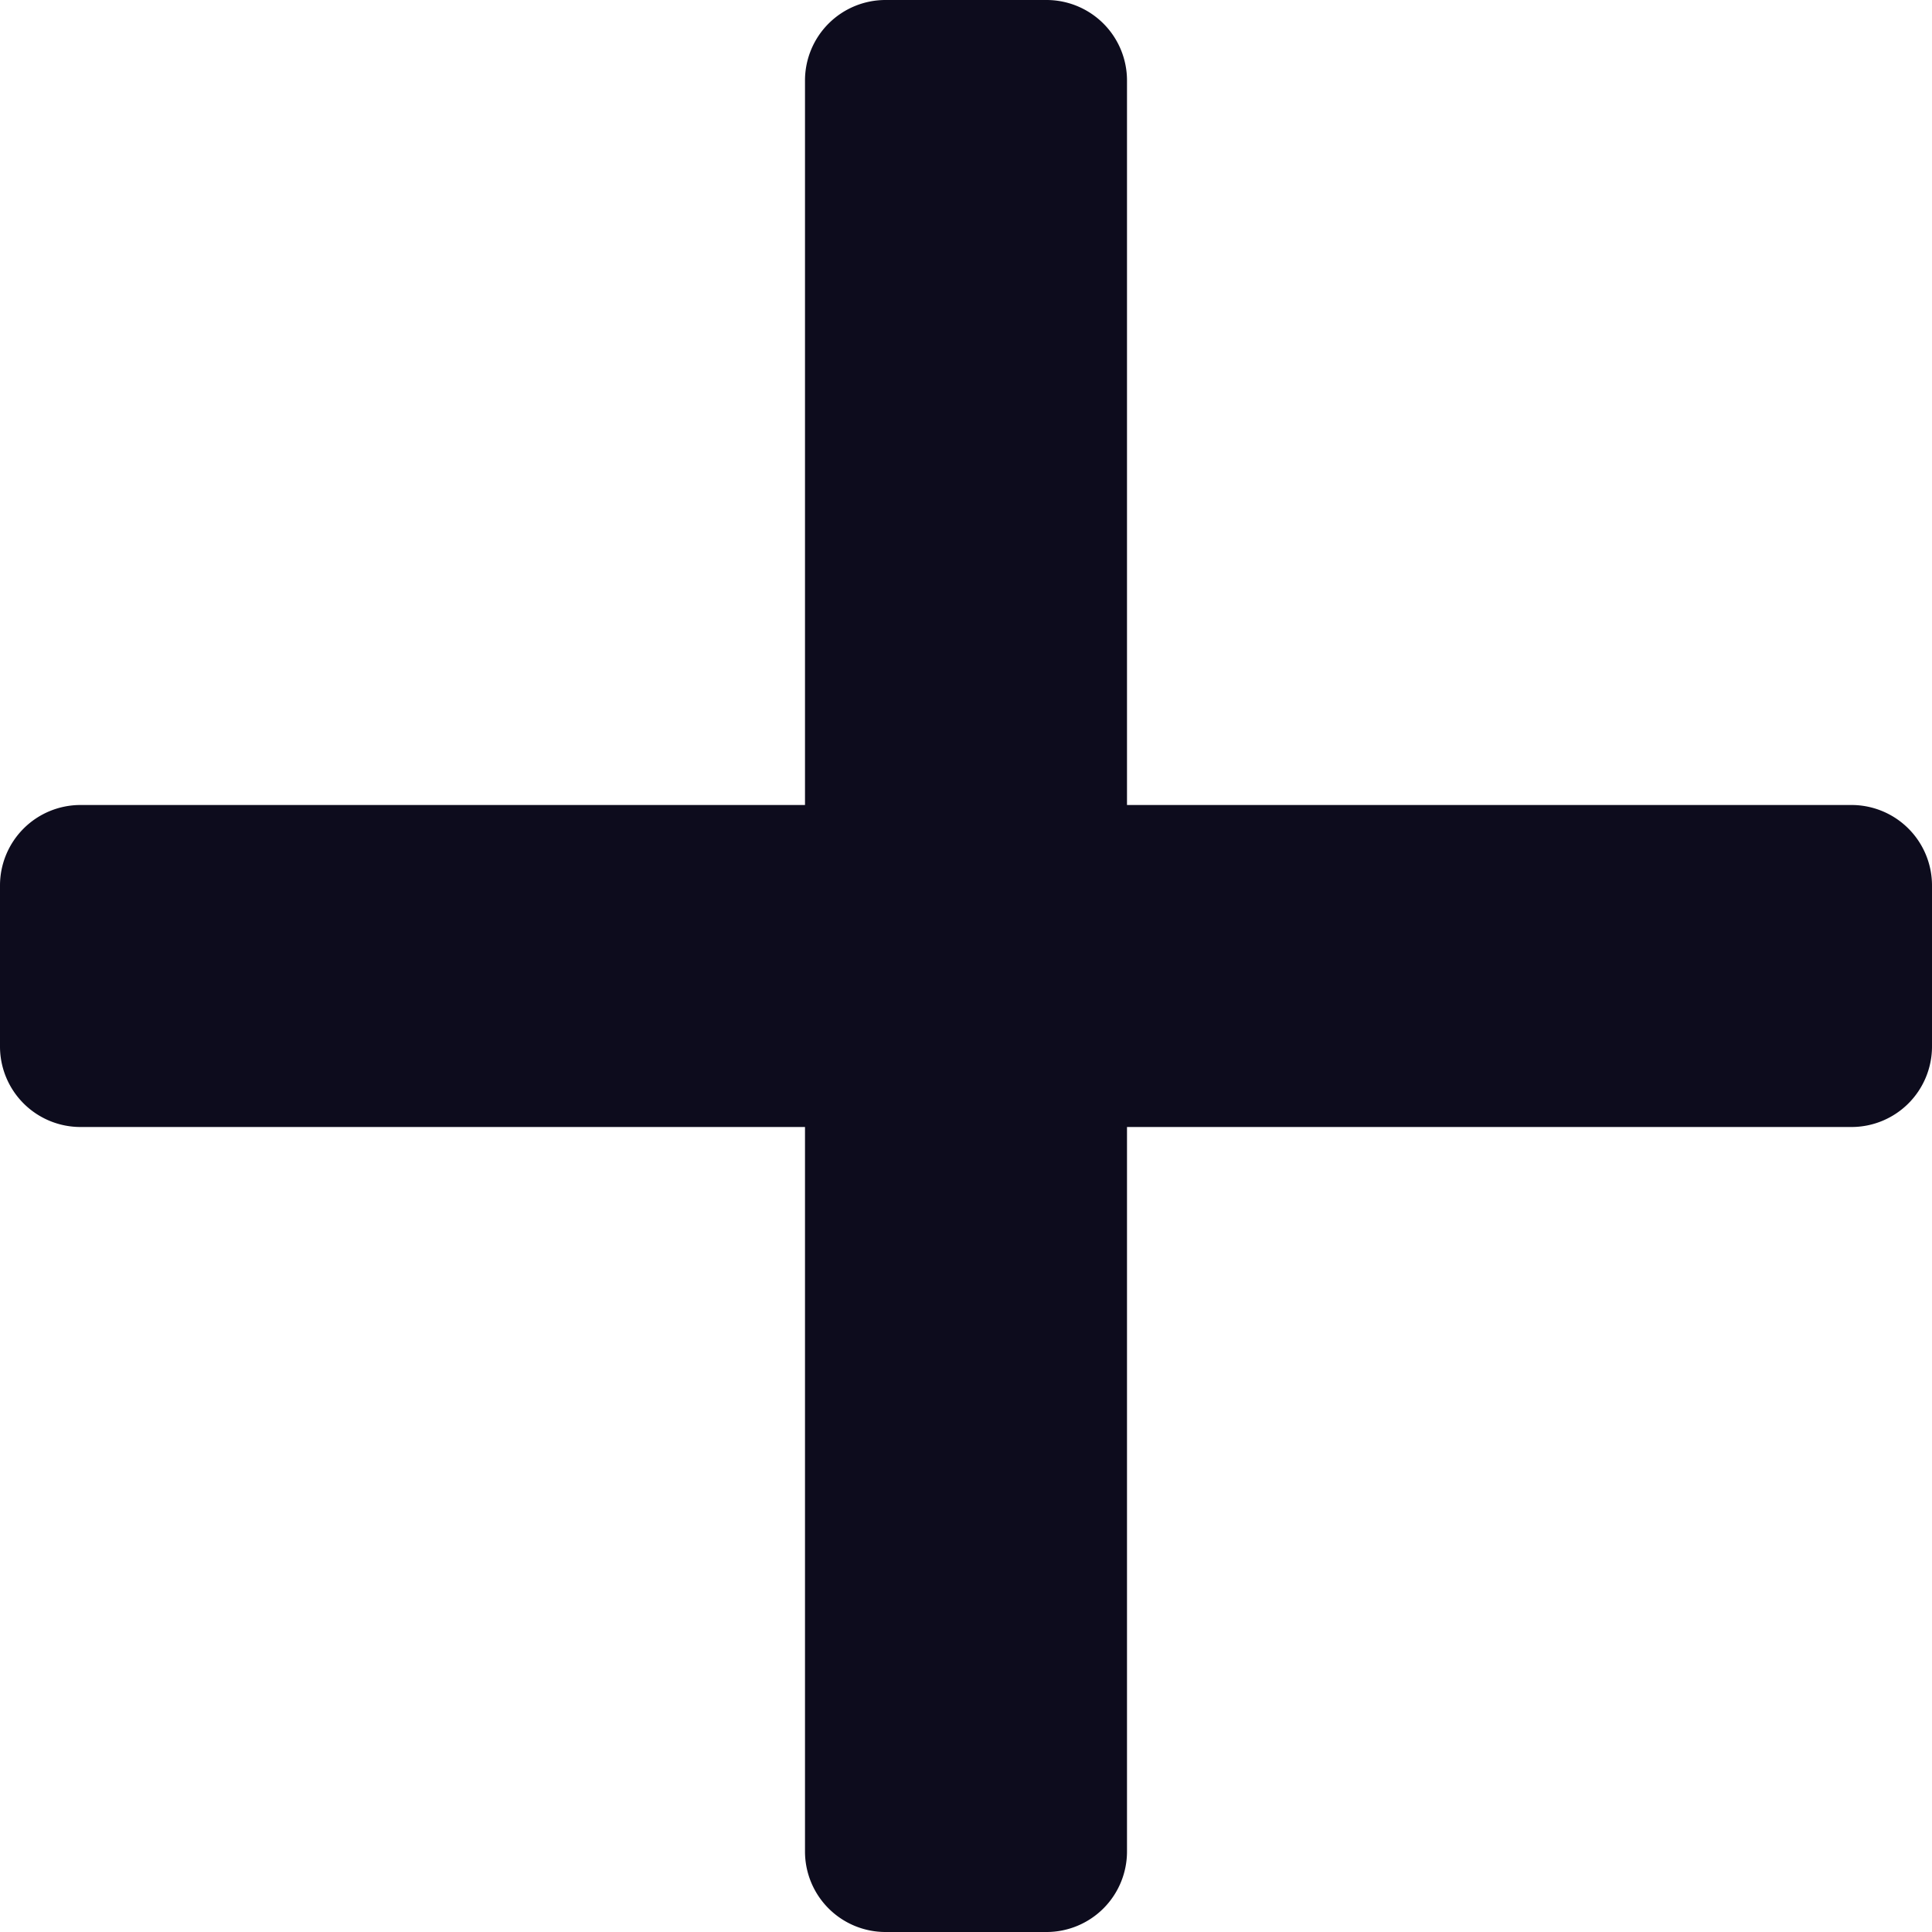
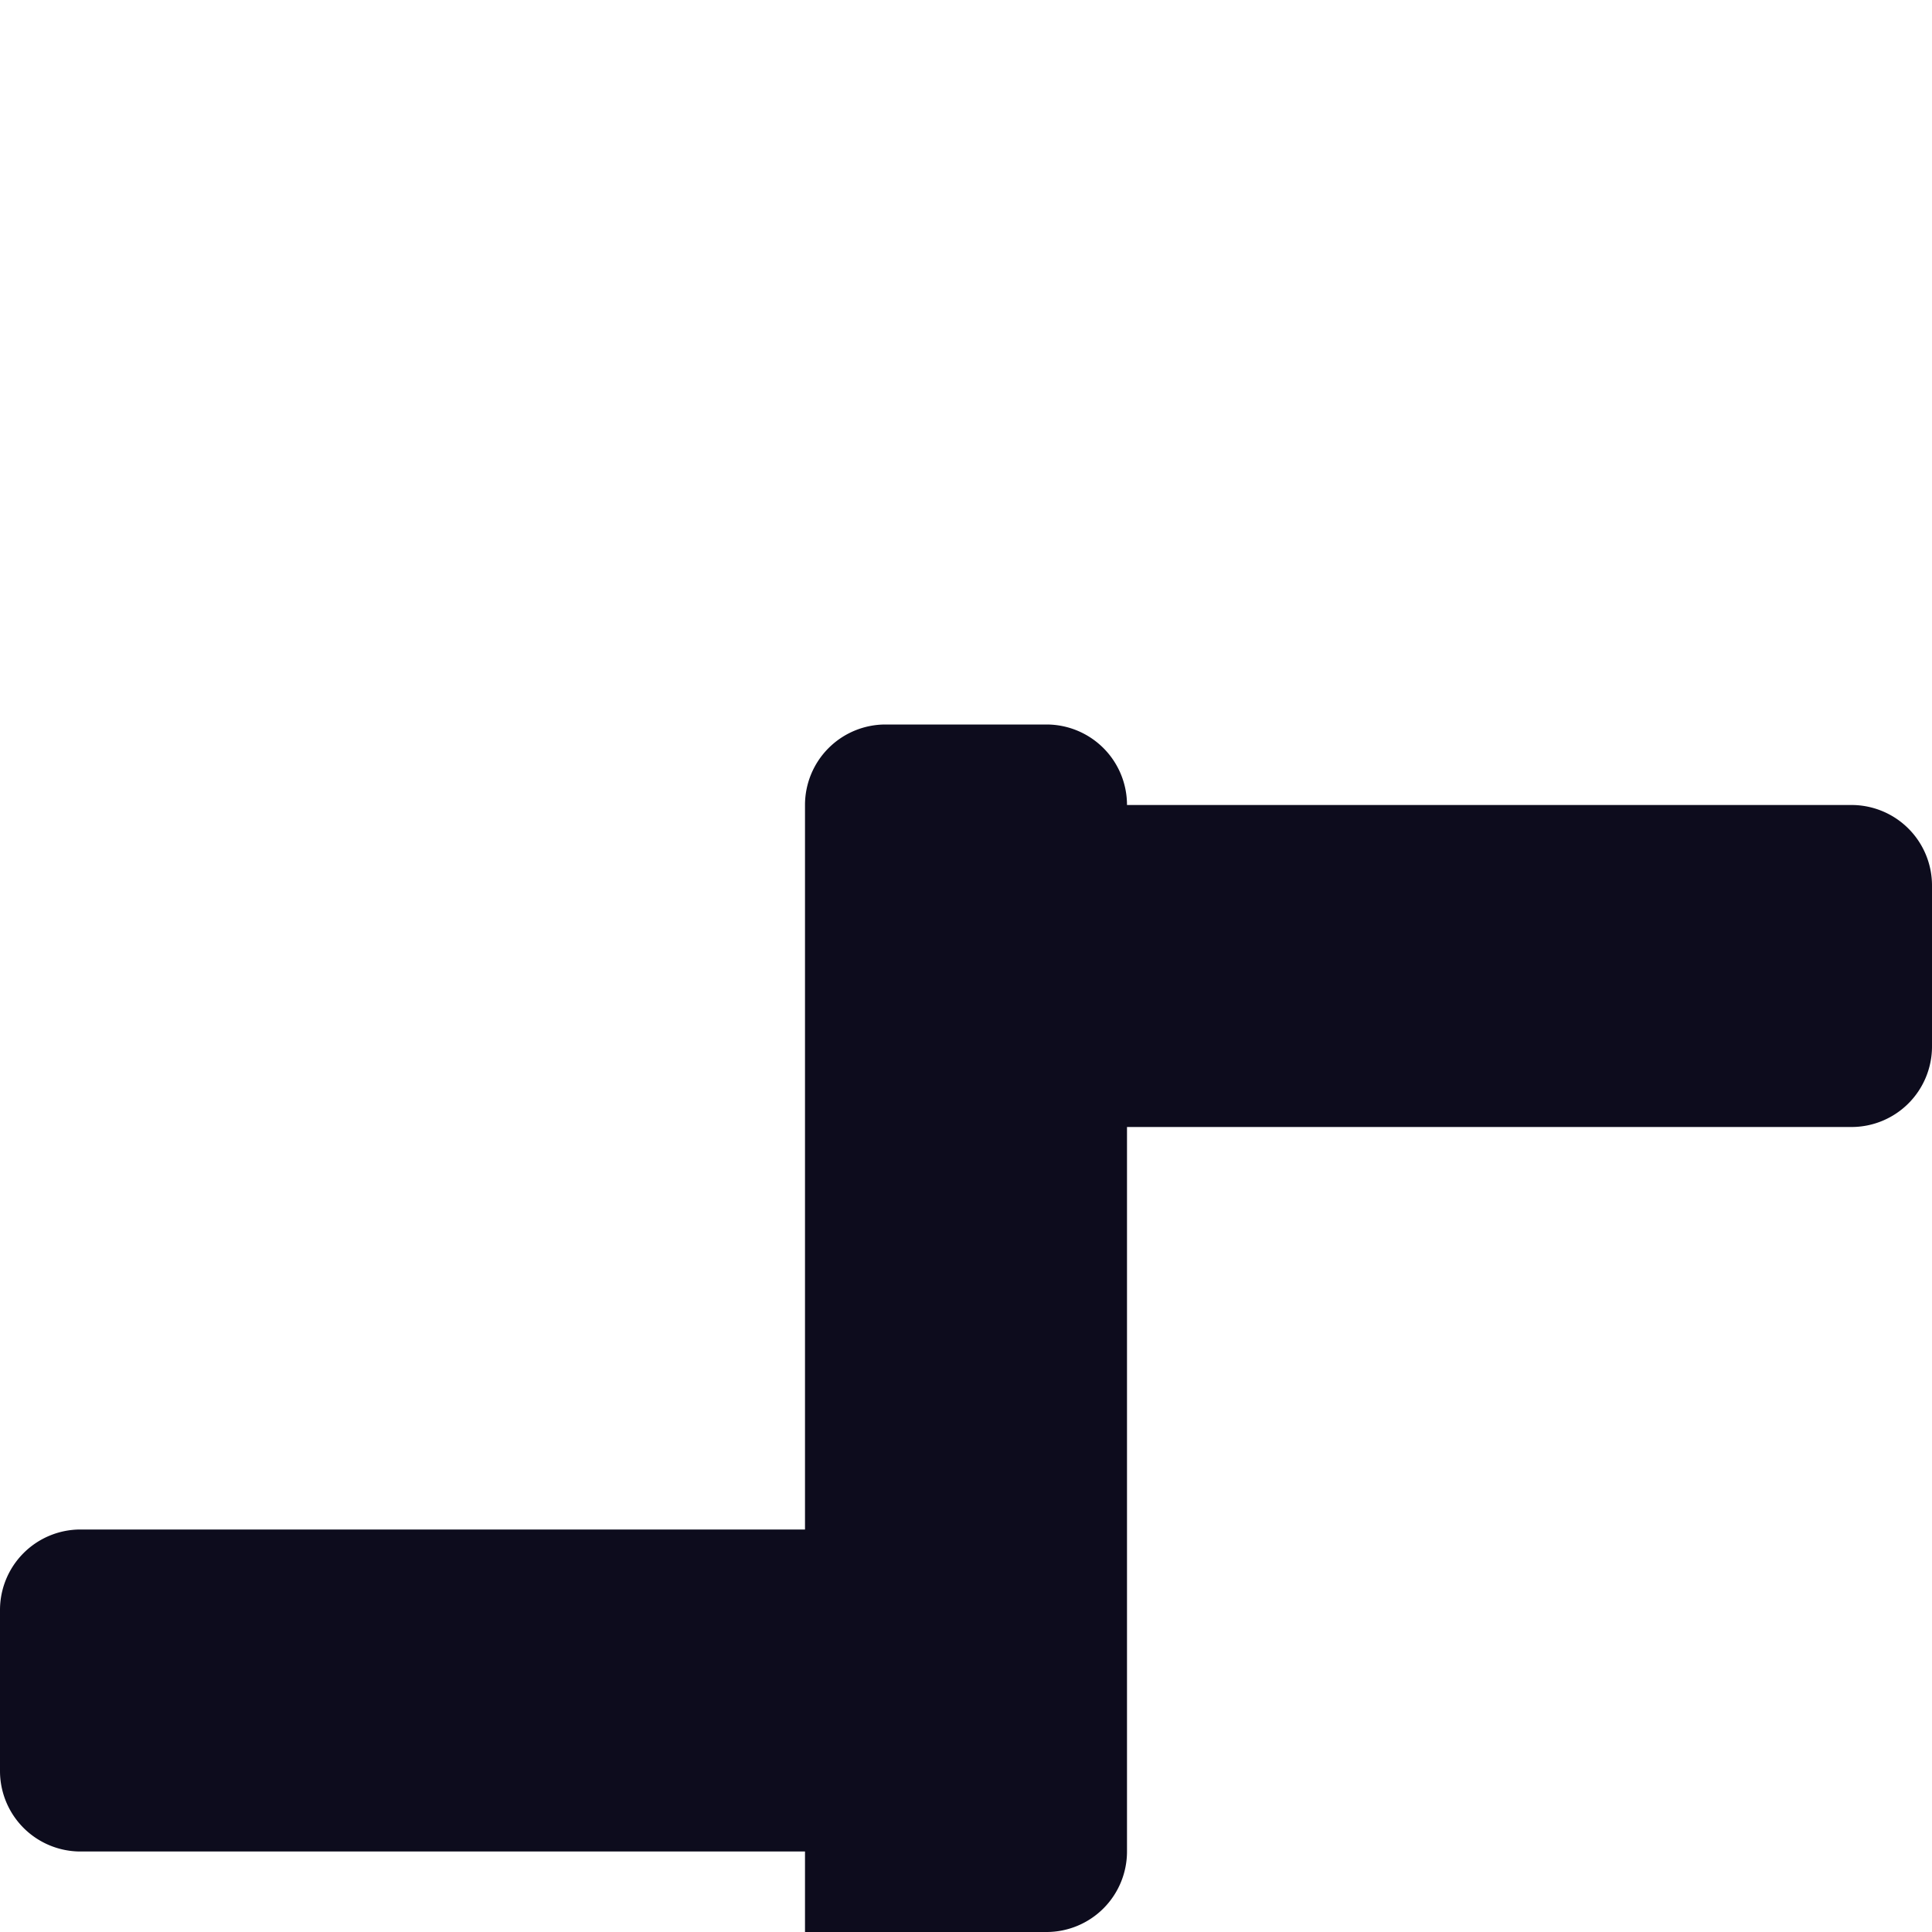
<svg xmlns="http://www.w3.org/2000/svg" width="24" height="24" viewBox="0 0 24 24">
  <defs>
    <style>.a{fill:#0d0c1d;}</style>
  </defs>
-   <path class="a" d="M11-14H2v-9a1,1,0,0,0-1-1H-1a1,1,0,0,0-1,1v9h-9a1,1,0,0,0-1,1v2a1,1,0,0,0,1,1h9v9A1,1,0,0,0-1,0H1A1,1,0,0,0,2-1v-9h9a1,1,0,0,0,1-1v-2A1,1,0,0,0,11-14Z" transform="translate(12 24)" />
+   <path class="a" d="M11-14H2a1,1,0,0,0-1-1H-1a1,1,0,0,0-1,1v9h-9a1,1,0,0,0-1,1v2a1,1,0,0,0,1,1h9v9A1,1,0,0,0-1,0H1A1,1,0,0,0,2-1v-9h9a1,1,0,0,0,1-1v-2A1,1,0,0,0,11-14Z" transform="translate(12 24)" />
</svg>